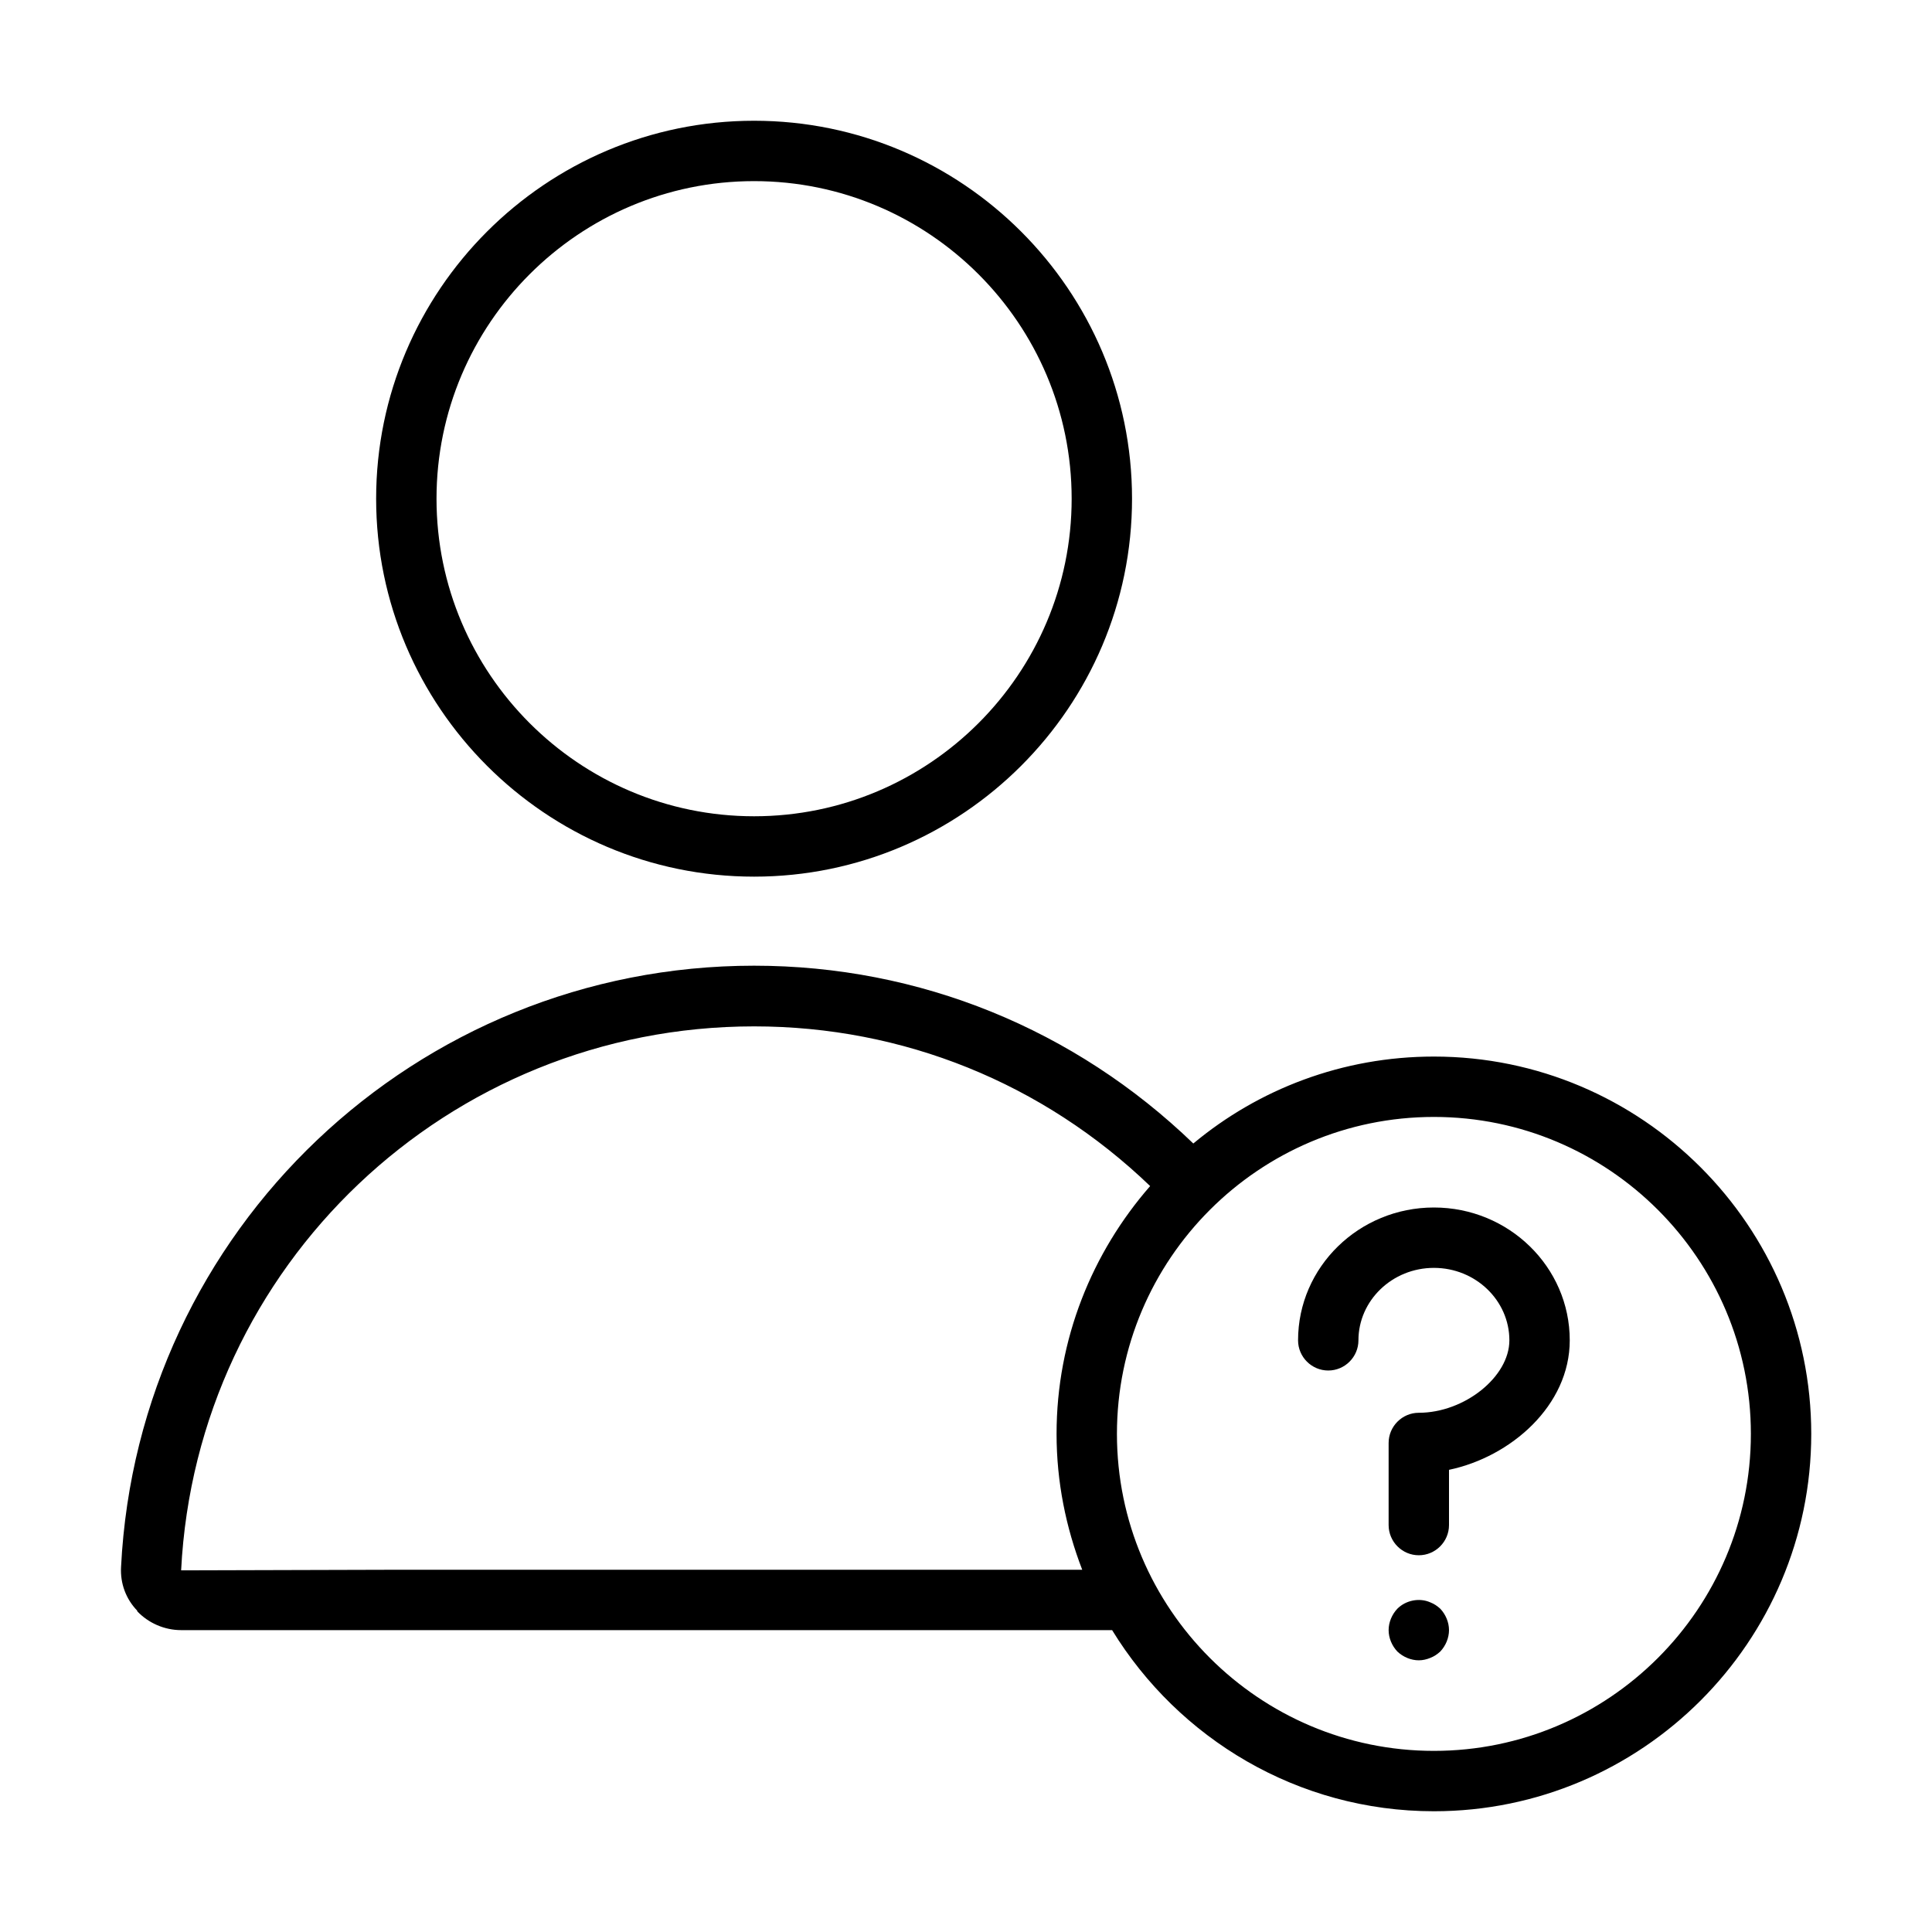
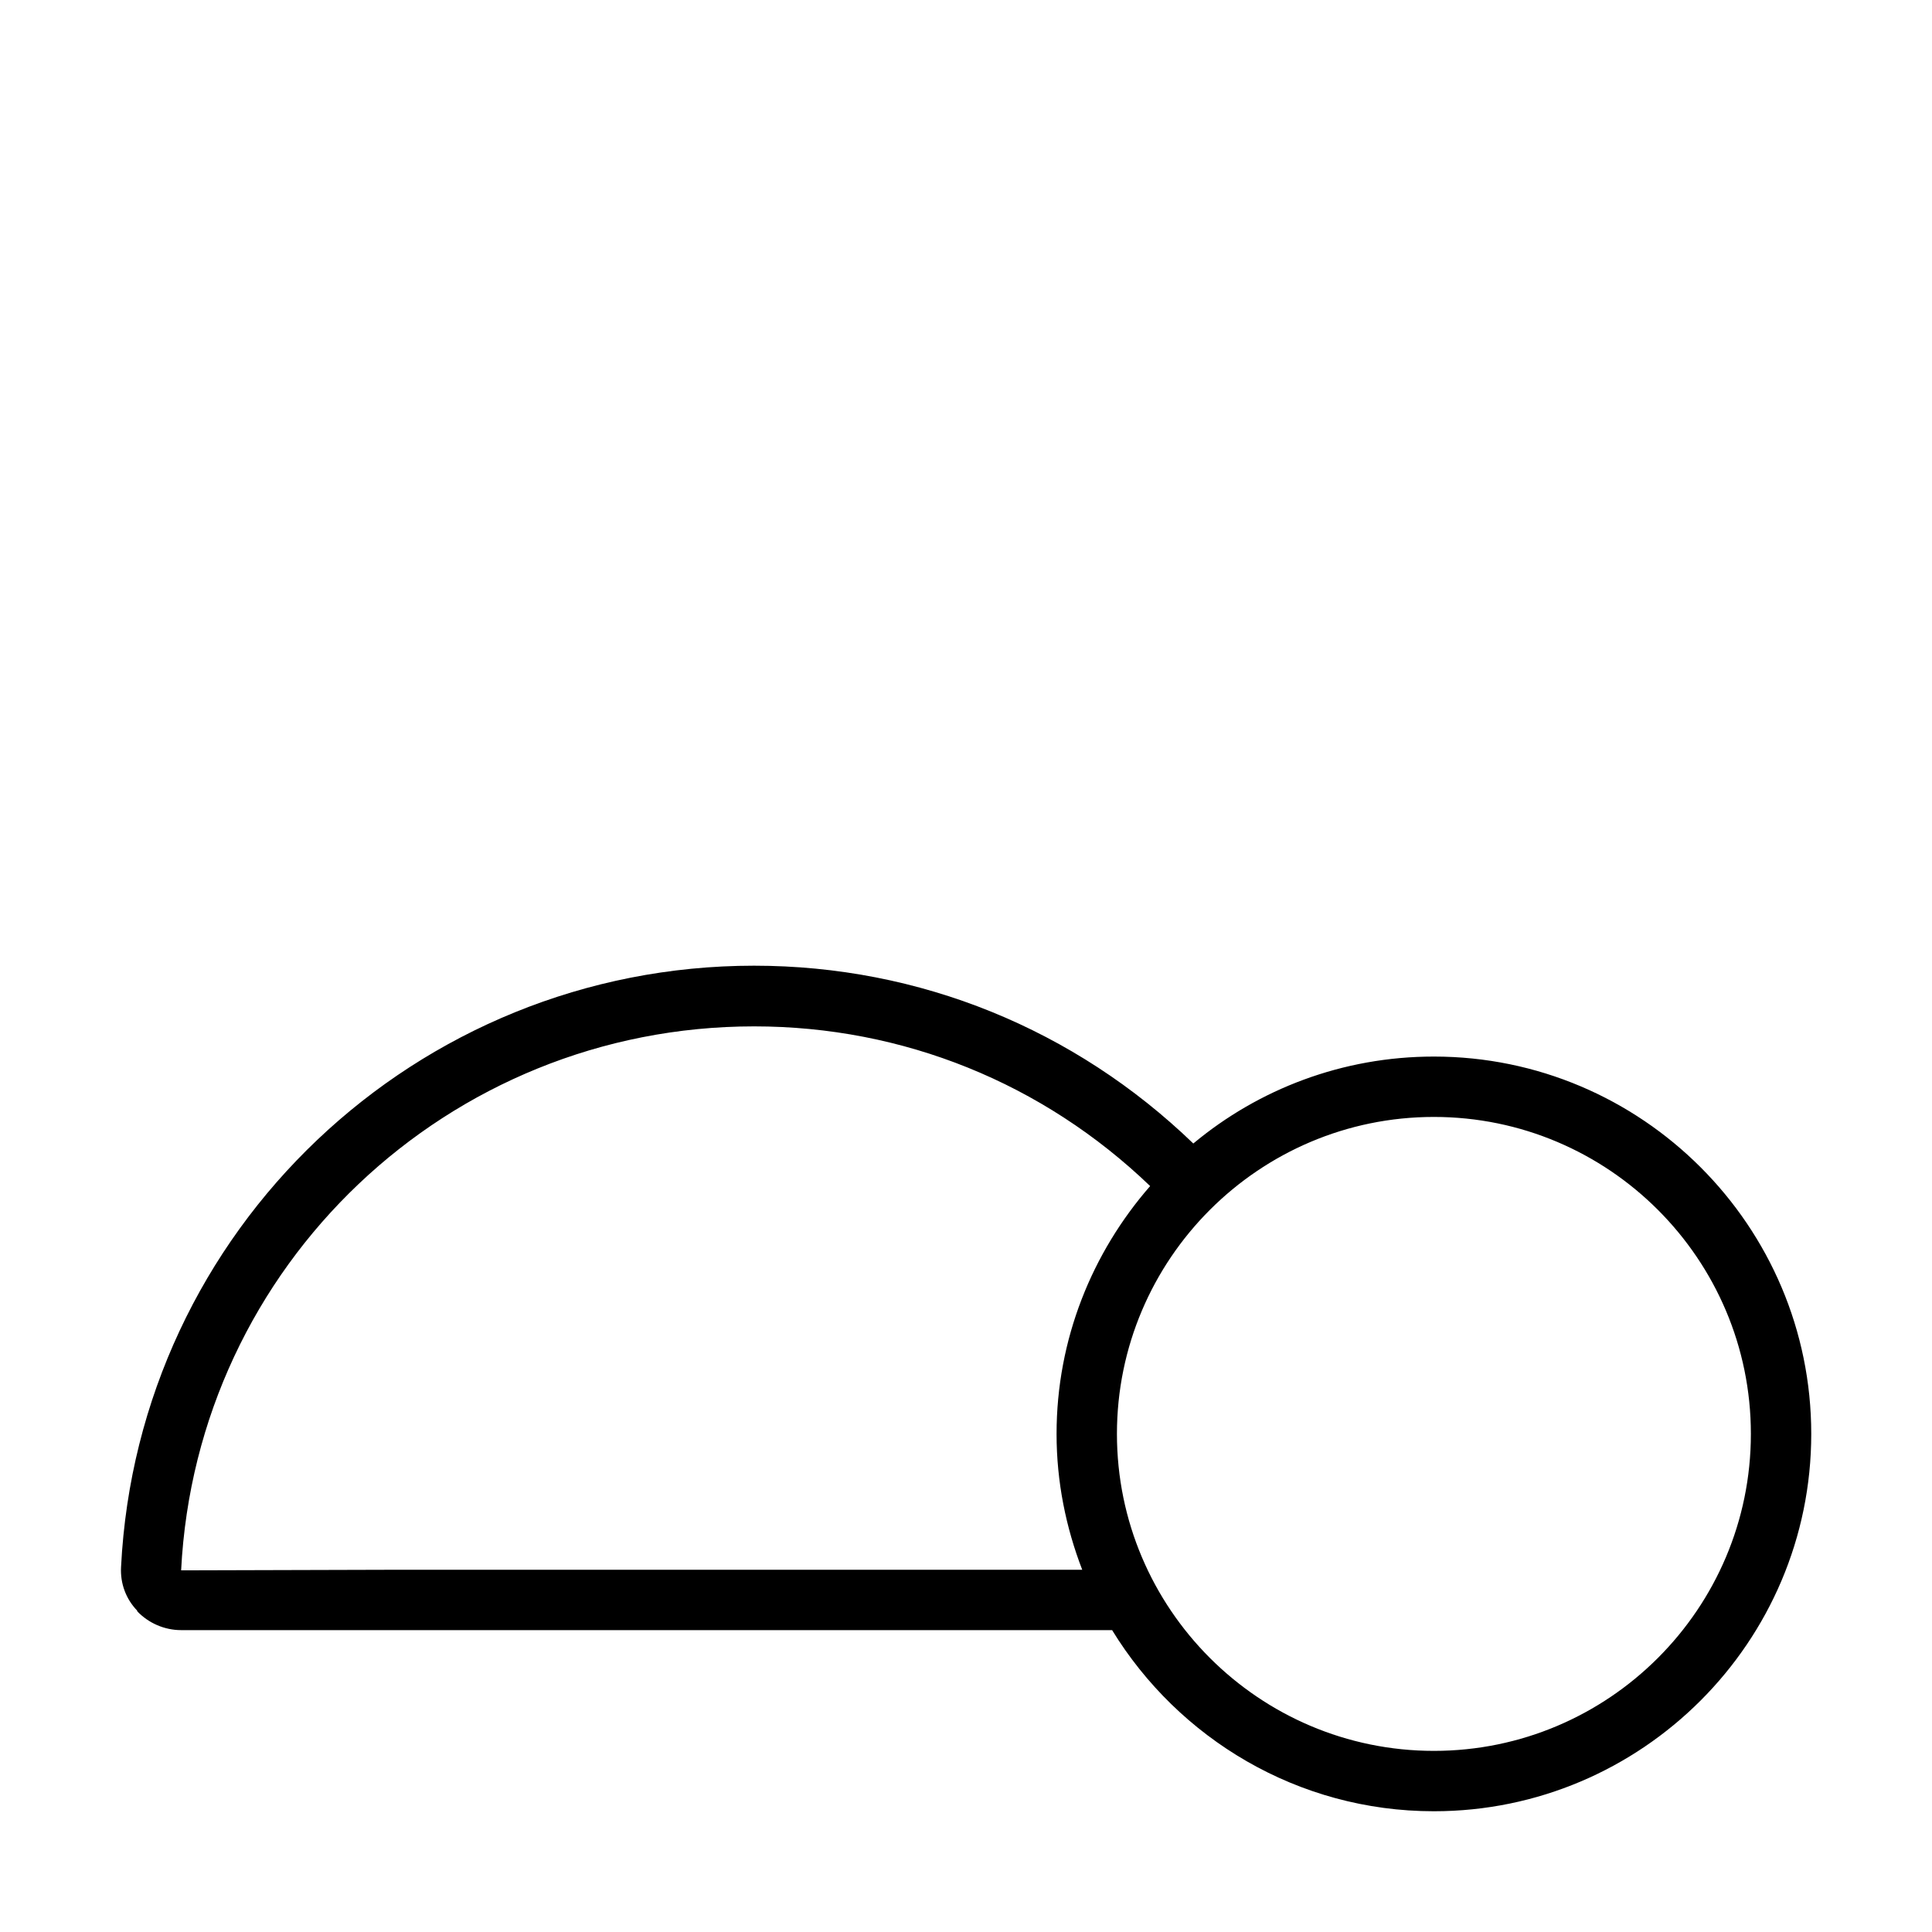
<svg xmlns="http://www.w3.org/2000/svg" id="Art" viewBox="0 0 64 64">
-   <path d="m12.46,16.52c0,6.9,5.62,12.52,12.52,12.52s12.52-5.62,12.52-12.52-5.62-12.52-12.52-12.52-12.52,5.62-12.52,12.52Zm23.04,0c0,5.8-4.72,10.52-10.52,10.52s-10.52-4.72-10.52-10.52,4.72-10.52,10.52-10.52,10.52,4.72,10.52,10.52Z" />
  <path d="m4.54,53.37c.38.4.91.63,1.46.63h30.84c2.2,3.59,6.15,6,10.66,6,6.89,0,12.5-5.61,12.5-12.5s-5.61-12.5-12.5-12.5c-3.03,0-5.81,1.08-7.97,2.88-3.93-3.79-9.07-5.89-14.55-5.89-11.19,0-20.41,8.75-20.97,19.92-.03.54.16,1.06.54,1.45Zm53.46-5.87c0,5.79-4.71,10.5-10.5,10.5s-10.5-4.71-10.5-10.5,4.71-10.5,10.5-10.5,10.5,4.71,10.5,10.5Zm-33.02-13.5c4.94,0,9.57,1.88,13.12,5.29-1.92,2.2-3.1,5.07-3.1,8.21,0,1.59.31,3.1.85,4.5H13.19l-7.19.02c.51-10.11,8.85-18.02,18.98-18.02Z" />
-   <path d="m44,45.4c.55,0,1-.45,1-1,0-1.32,1.12-2.4,2.5-2.4s2.5,1.08,2.5,2.4c0,1.21-1.49,2.4-3,2.4-.55,0-1,.45-1,1v2.72c0,.55.45,1,1,1s1-.45,1-1v-1.83c2.05-.43,4-2.13,4-4.29,0-2.43-2.02-4.4-4.5-4.4s-4.5,1.97-4.5,4.4c0,.55.45,1,1,1Z" />
-   <path d="m47.38,53.08c-.36-.16-.81-.07-1.09.21-.18.19-.29.45-.29.71s.11.52.29.71c.19.18.45.29.71.29.13,0,.26-.03.38-.08.13-.05.23-.12.33-.21.18-.19.29-.45.29-.71s-.11-.52-.29-.71c-.1-.09-.2-.16-.33-.21Z" />
</svg>